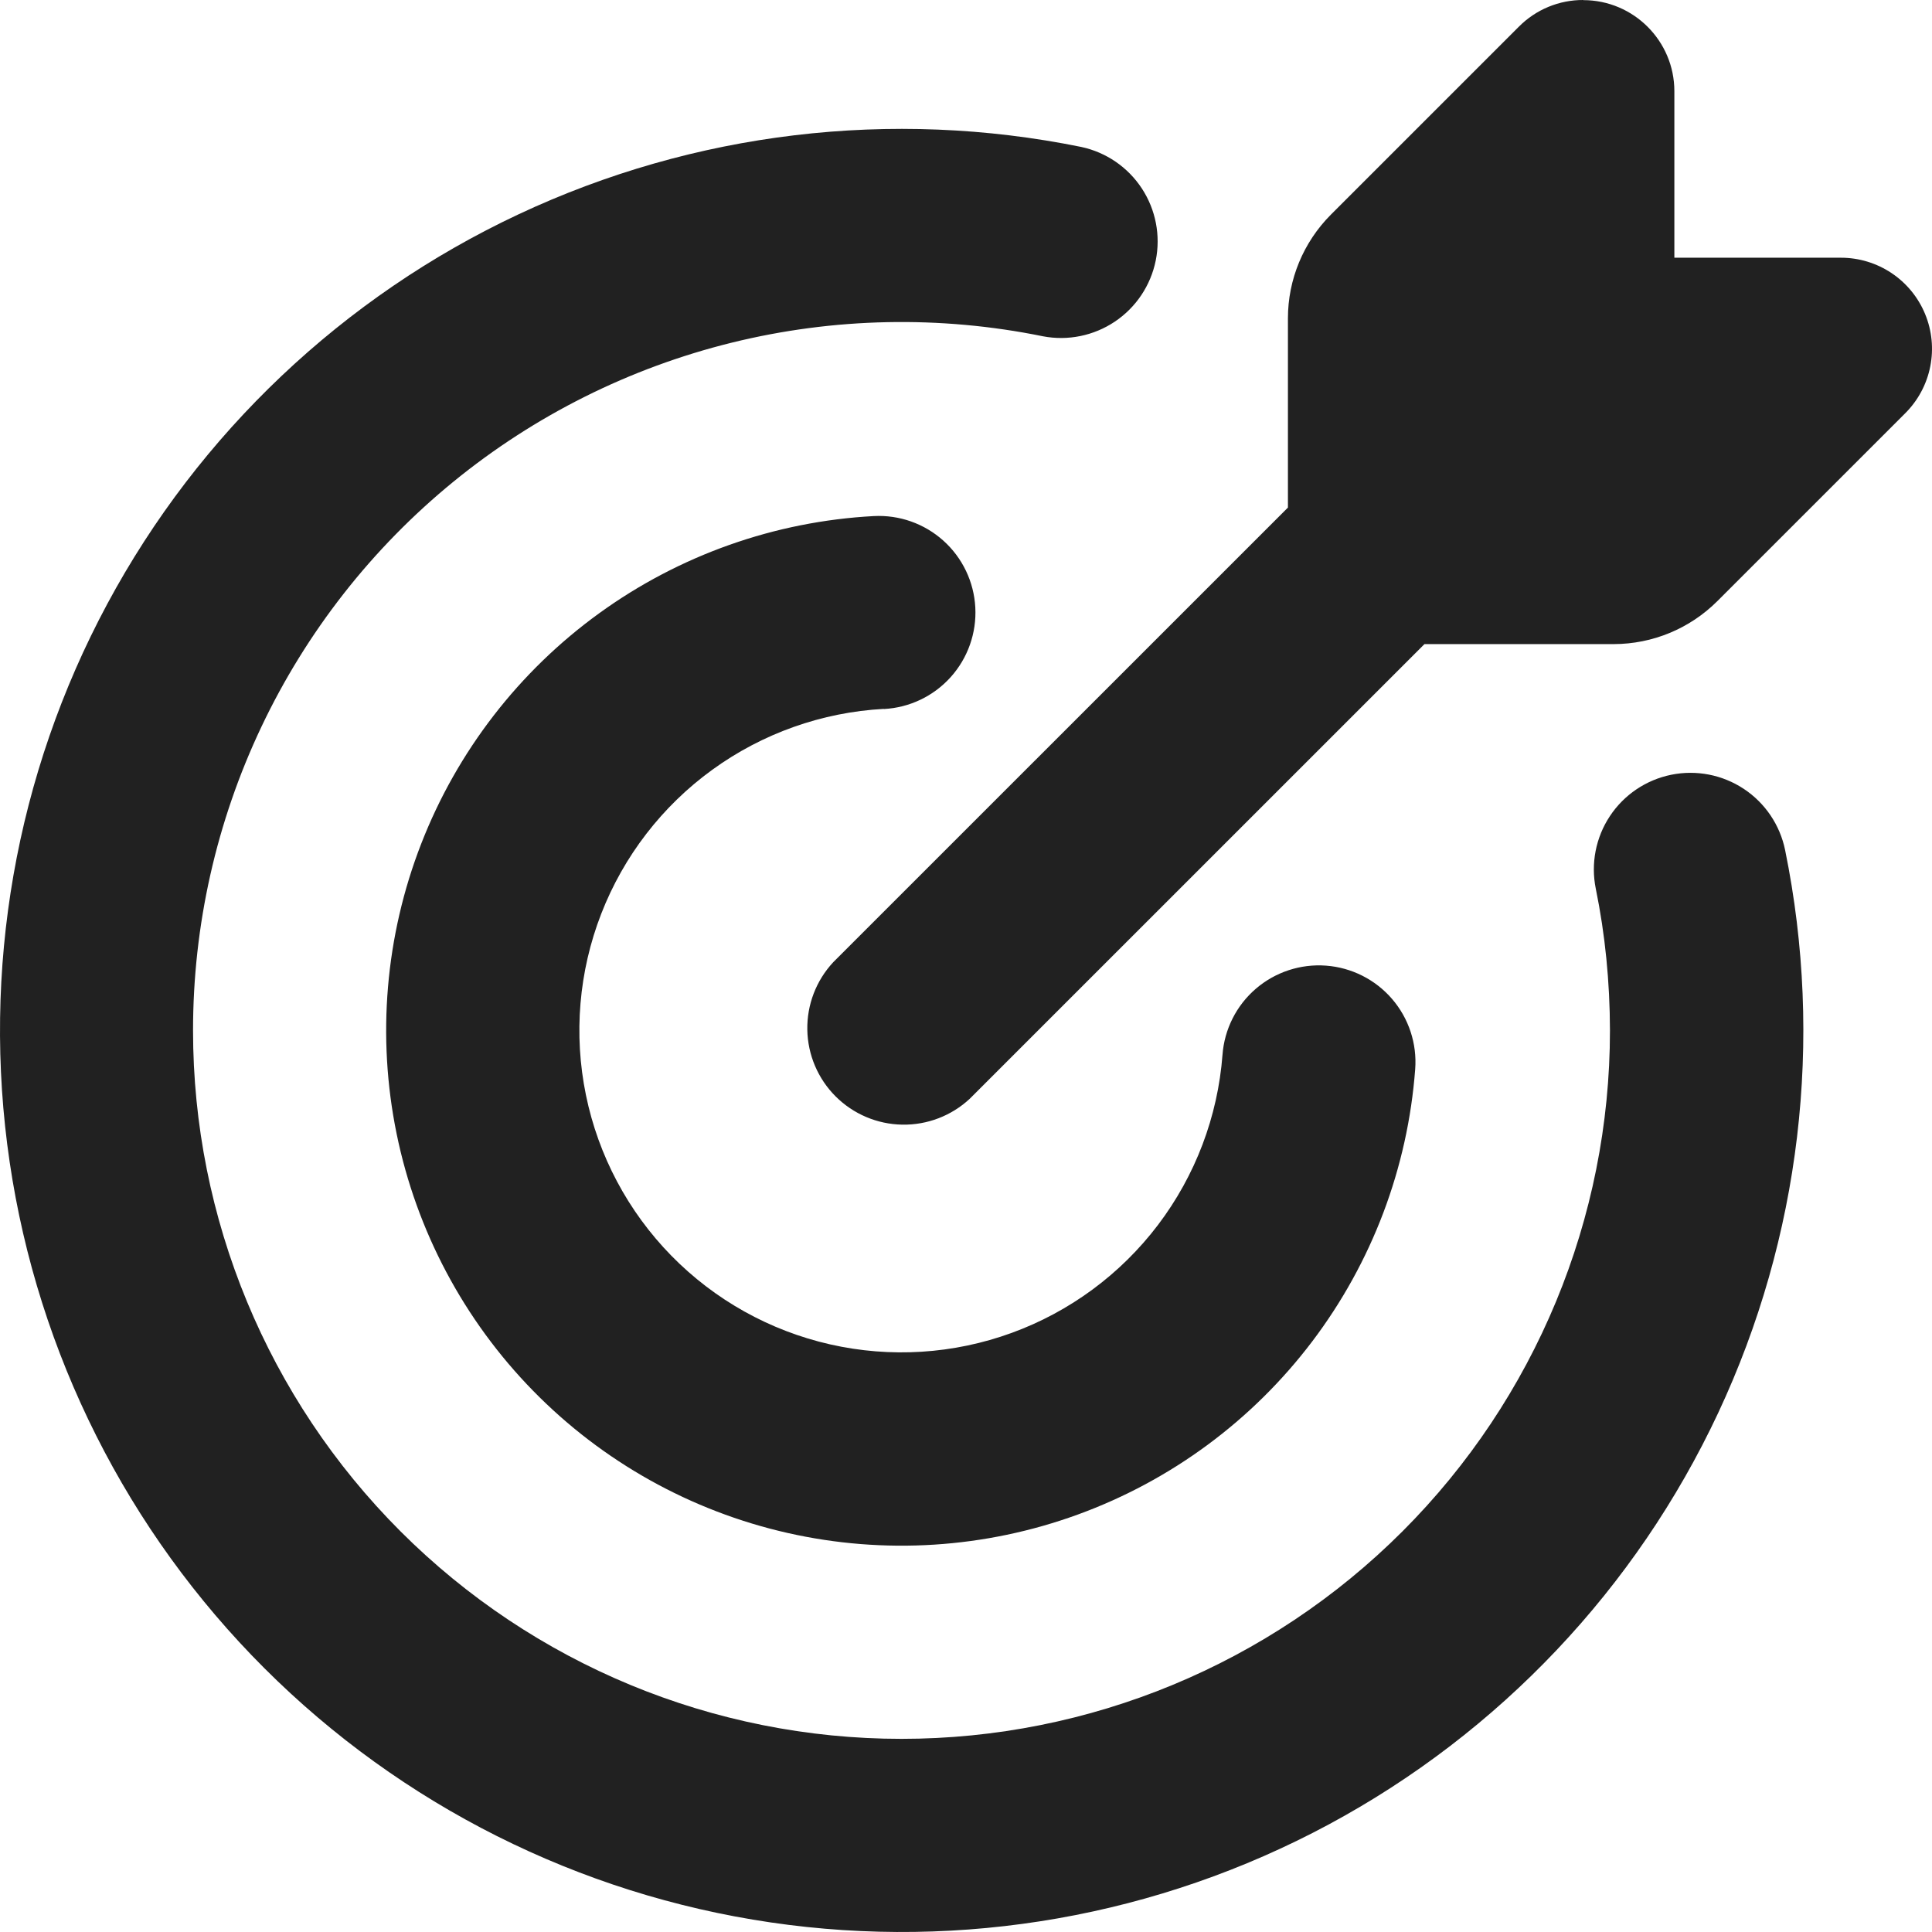
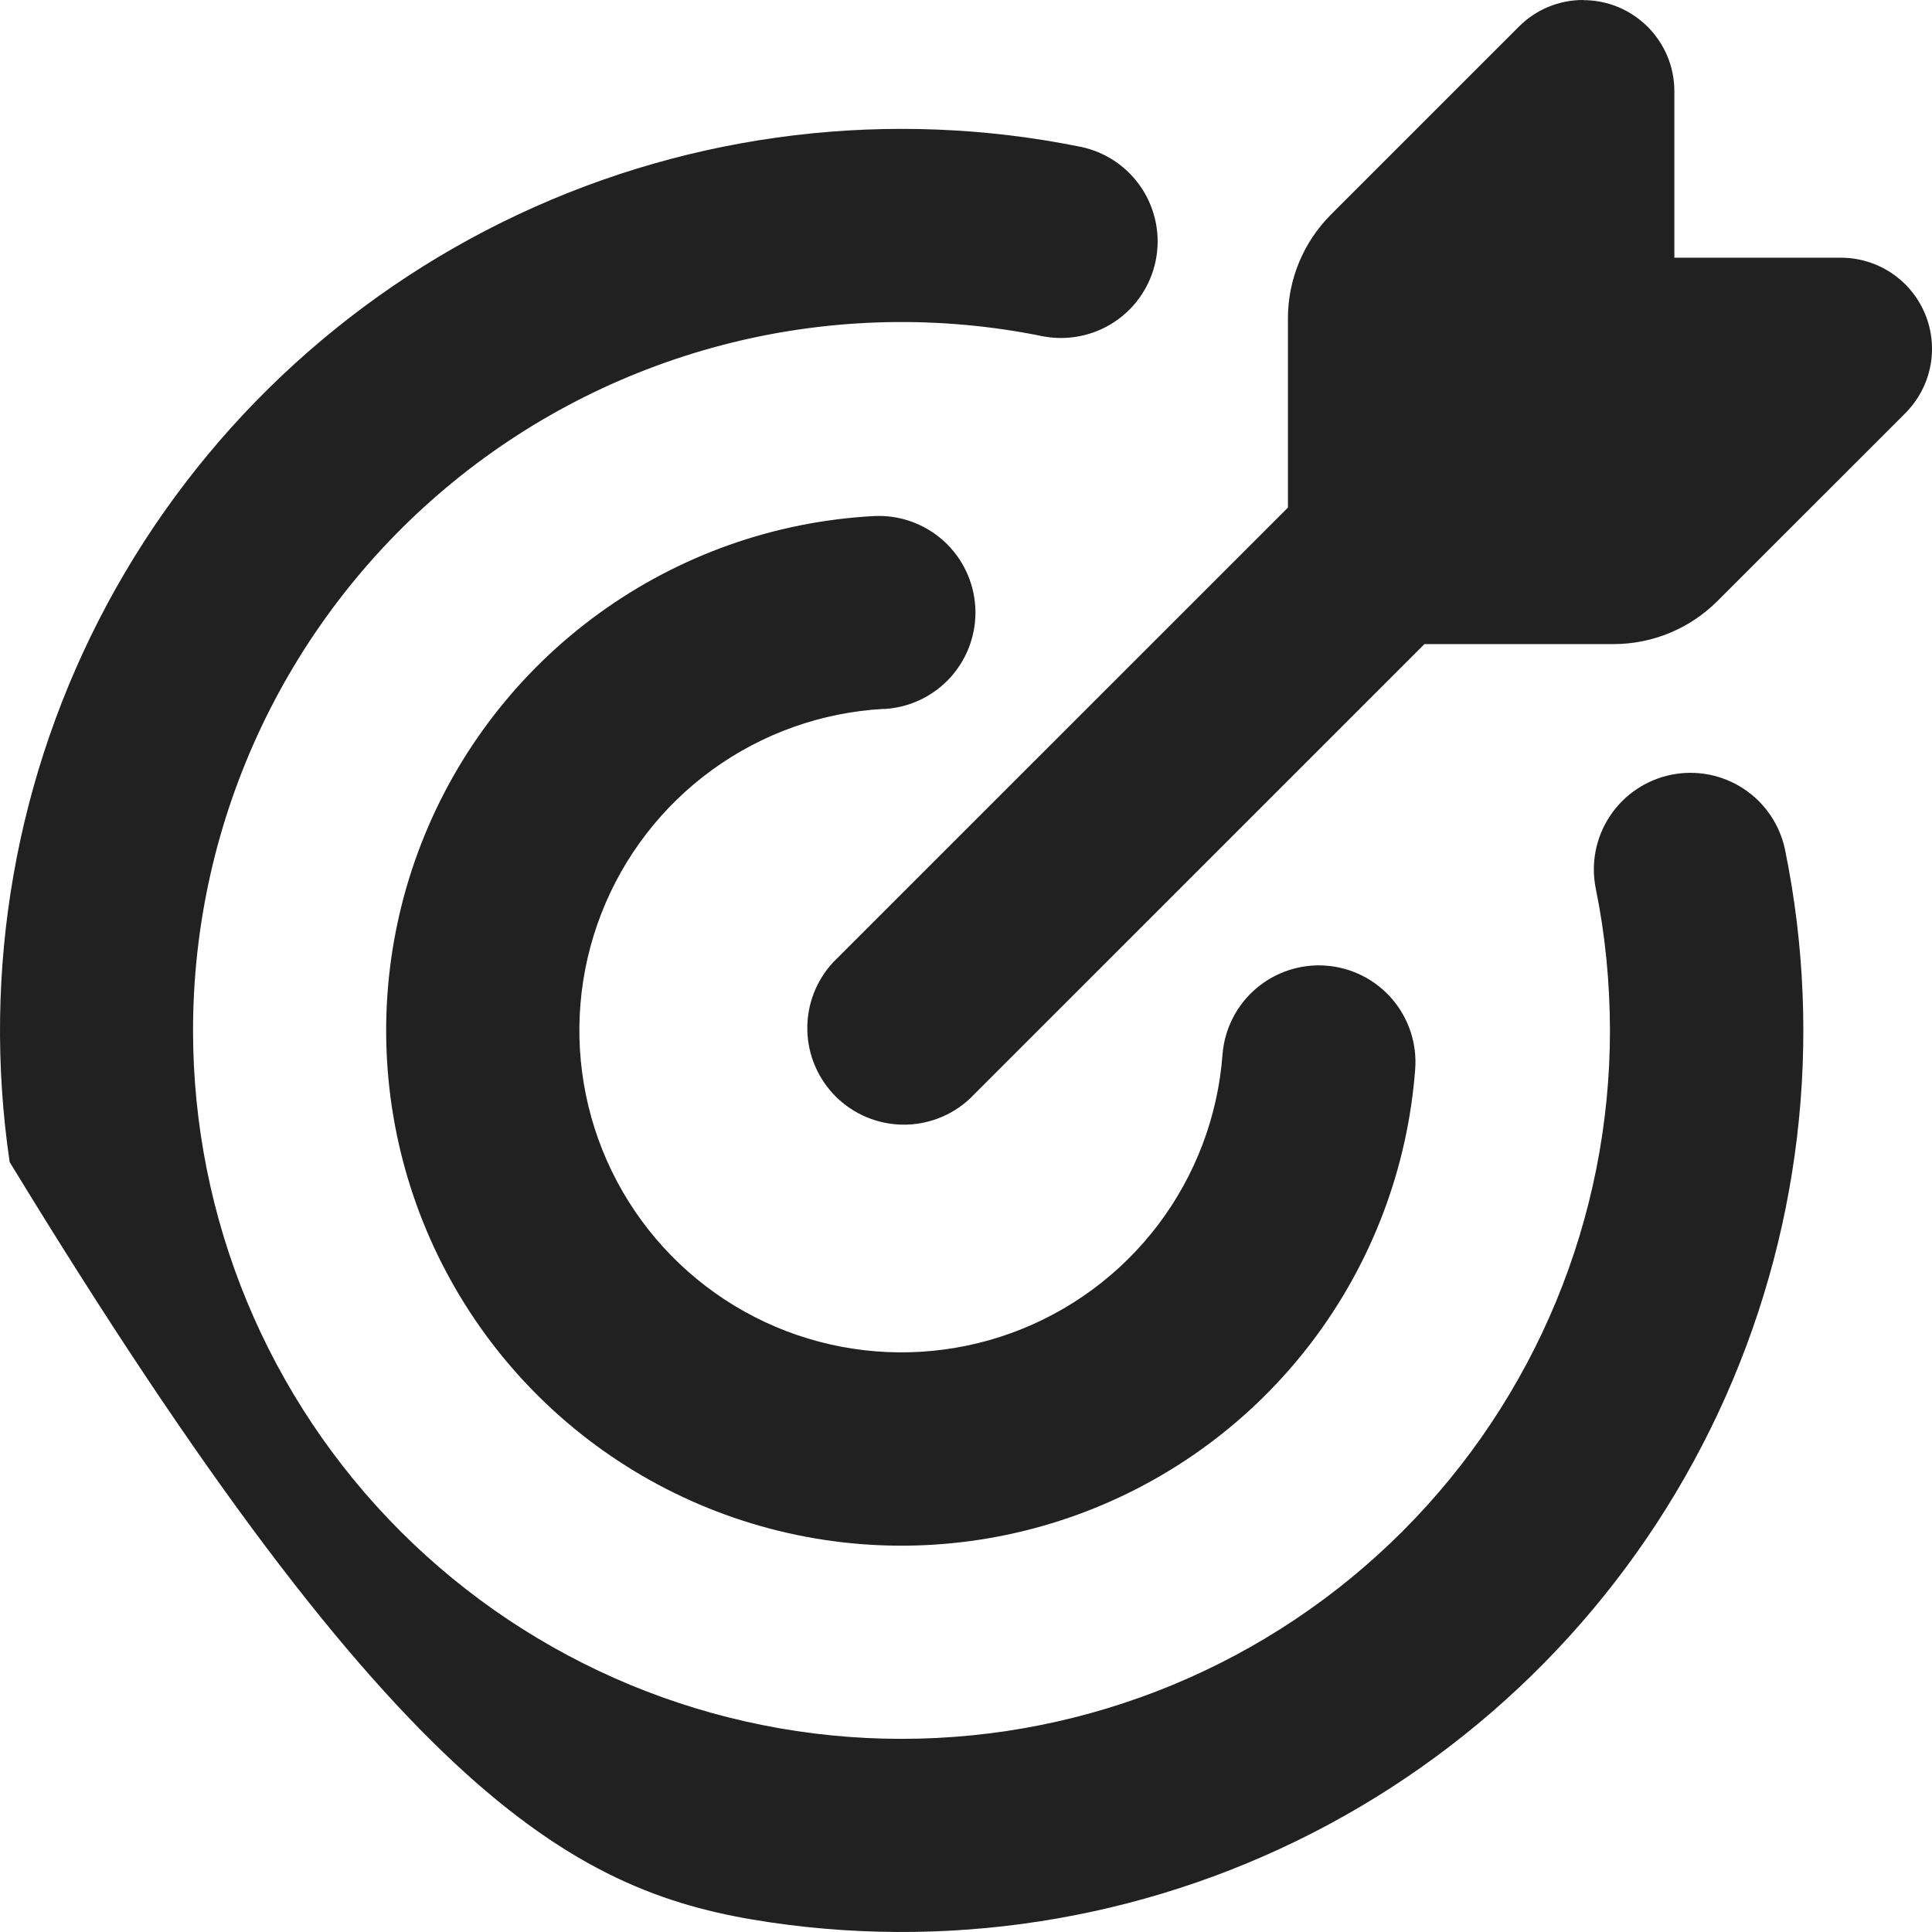
<svg xmlns="http://www.w3.org/2000/svg" width="1125" height="1125" viewBox="0 0 1125 1125" fill="none">
-   <path fill-rule="evenodd" clip-rule="evenodd" d="M921.947 0.075C951.2 0.075 974.977 23.849 974.977 53.098V150.069H1071.96C1082.45 150.066 1092.7 153.175 1101.43 159.001C1110.15 164.827 1116.95 173.109 1120.96 182.799C1124.98 192.489 1126.03 203.152 1123.98 213.439C1121.93 223.725 1116.88 233.174 1109.46 240.59L999.954 350.085C983.964 366.037 962.311 375.015 939.724 375.059H829.465L564.694 639.797C554.03 649.732 539.925 655.141 525.352 654.884C510.778 654.627 496.873 648.724 486.566 638.418C476.259 628.113 470.355 614.209 470.098 599.638C469.841 585.066 475.251 570.963 485.187 560.3L749.959 295.562V185.317C749.959 162.743 758.959 141.069 774.936 125.02L884.444 15.525C889.352 10.578 895.196 6.658 901.635 3.992C908.074 1.327 914.979 -0.03 921.947 0M112.408 600.048C112.4 538.891 125.993 478.498 152.203 423.24C178.413 367.983 216.584 319.244 263.952 280.553C311.32 241.862 366.7 214.187 426.083 199.532C485.465 184.877 547.364 183.607 607.297 195.817C621.843 198.592 636.896 195.52 649.191 187.269C661.486 179.018 670.032 166.252 672.974 151.741C675.916 137.23 673.017 122.145 664.906 109.757C656.796 97.37 644.127 88.68 629.649 85.572C519.065 63.092 404.18 76.834 302.021 124.761C199.861 172.689 115.863 252.252 62.476 351.658C9.088 451.064 -10.847 565.023 5.623 676.647C22.094 788.271 74.094 891.618 153.918 971.373C233.741 1051.13 337.14 1103.05 448.79 1119.43C560.439 1135.82 674.398 1115.8 773.778 1062.35C873.157 1008.9 952.668 924.851 1000.53 822.669C1048.39 720.487 1062.05 605.606 1039.48 495.053C1036.51 480.434 1027.85 467.594 1015.41 459.359C1002.96 451.125 987.76 448.169 973.139 451.143C958.518 454.116 945.677 462.775 937.441 475.216C929.205 487.656 926.249 502.858 929.223 517.477C934.673 544.126 937.424 571.65 937.474 600.048C937.474 709.445 894.011 814.361 816.646 891.717C739.281 969.072 634.351 1012.53 524.941 1012.53C415.53 1012.53 310.601 969.072 233.236 891.717C155.871 814.361 112.408 709.445 112.408 600.048ZM514.74 412.857C529.64 412.061 543.613 405.38 553.586 394.283C563.559 383.186 568.715 368.582 567.919 353.684C567.123 338.787 560.441 324.815 549.343 314.843C538.245 304.871 523.639 299.716 508.739 300.512C451.129 303.616 395.636 323.263 348.908 357.099C302.181 390.934 266.201 437.523 245.281 491.283C224.36 545.044 219.385 603.695 230.953 660.21C242.52 716.726 270.139 768.708 310.501 809.928C350.862 851.148 402.254 879.858 458.518 892.619C514.783 905.379 573.534 901.648 627.732 881.874C681.93 862.099 729.277 827.118 764.098 781.124C798.92 735.129 819.74 680.072 824.065 622.547C825.169 607.669 820.316 592.962 810.575 581.661C800.835 570.36 787.003 563.391 772.123 562.288C757.243 561.184 742.534 566.035 731.232 575.775C719.929 585.515 712.96 599.345 711.856 614.223C709.12 650.157 696.084 684.541 674.31 713.259C652.536 741.977 622.946 763.813 589.082 776.151C555.218 788.489 518.515 790.808 483.367 782.829C448.219 774.851 416.115 756.913 390.899 731.163C365.683 705.414 348.423 672.943 341.186 637.64C333.949 602.336 337.04 565.694 350.091 532.102C363.141 498.509 385.598 469.389 414.772 448.228C443.946 427.066 478.602 414.76 514.59 412.782" fill="#212121" />
+   <path fill-rule="evenodd" clip-rule="evenodd" d="M921.947 0.075C951.2 0.075 974.977 23.849 974.977 53.098V150.069H1071.96C1082.45 150.066 1092.7 153.175 1101.43 159.001C1110.15 164.827 1116.95 173.109 1120.96 182.799C1124.98 192.489 1126.03 203.152 1123.98 213.439C1121.93 223.725 1116.88 233.174 1109.46 240.59L999.954 350.085C983.964 366.037 962.311 375.015 939.724 375.059H829.465L564.694 639.797C554.03 649.732 539.925 655.141 525.352 654.884C510.778 654.627 496.873 648.724 486.566 638.418C476.259 628.113 470.355 614.209 470.098 599.638C469.841 585.066 475.251 570.963 485.187 560.3L749.959 295.562V185.317C749.959 162.743 758.959 141.069 774.936 125.02L884.444 15.525C889.352 10.578 895.196 6.658 901.635 3.992C908.074 1.327 914.979 -0.03 921.947 0M112.408 600.048C112.4 538.891 125.993 478.498 152.203 423.24C178.413 367.983 216.584 319.244 263.952 280.553C311.32 241.862 366.7 214.187 426.083 199.532C485.465 184.877 547.364 183.607 607.297 195.817C621.843 198.592 636.896 195.52 649.191 187.269C661.486 179.018 670.032 166.252 672.974 151.741C675.916 137.23 673.017 122.145 664.906 109.757C656.796 97.37 644.127 88.68 629.649 85.572C519.065 63.092 404.18 76.834 302.021 124.761C199.861 172.689 115.863 252.252 62.476 351.658C9.088 451.064 -10.847 565.023 5.623 676.647C233.741 1051.13 337.14 1103.05 448.79 1119.43C560.439 1135.82 674.398 1115.8 773.778 1062.35C873.157 1008.9 952.668 924.851 1000.53 822.669C1048.39 720.487 1062.05 605.606 1039.48 495.053C1036.51 480.434 1027.85 467.594 1015.41 459.359C1002.96 451.125 987.76 448.169 973.139 451.143C958.518 454.116 945.677 462.775 937.441 475.216C929.205 487.656 926.249 502.858 929.223 517.477C934.673 544.126 937.424 571.65 937.474 600.048C937.474 709.445 894.011 814.361 816.646 891.717C739.281 969.072 634.351 1012.53 524.941 1012.53C415.53 1012.53 310.601 969.072 233.236 891.717C155.871 814.361 112.408 709.445 112.408 600.048ZM514.74 412.857C529.64 412.061 543.613 405.38 553.586 394.283C563.559 383.186 568.715 368.582 567.919 353.684C567.123 338.787 560.441 324.815 549.343 314.843C538.245 304.871 523.639 299.716 508.739 300.512C451.129 303.616 395.636 323.263 348.908 357.099C302.181 390.934 266.201 437.523 245.281 491.283C224.36 545.044 219.385 603.695 230.953 660.21C242.52 716.726 270.139 768.708 310.501 809.928C350.862 851.148 402.254 879.858 458.518 892.619C514.783 905.379 573.534 901.648 627.732 881.874C681.93 862.099 729.277 827.118 764.098 781.124C798.92 735.129 819.74 680.072 824.065 622.547C825.169 607.669 820.316 592.962 810.575 581.661C800.835 570.36 787.003 563.391 772.123 562.288C757.243 561.184 742.534 566.035 731.232 575.775C719.929 585.515 712.96 599.345 711.856 614.223C709.12 650.157 696.084 684.541 674.31 713.259C652.536 741.977 622.946 763.813 589.082 776.151C555.218 788.489 518.515 790.808 483.367 782.829C448.219 774.851 416.115 756.913 390.899 731.163C365.683 705.414 348.423 672.943 341.186 637.64C333.949 602.336 337.04 565.694 350.091 532.102C363.141 498.509 385.598 469.389 414.772 448.228C443.946 427.066 478.602 414.76 514.59 412.782" fill="#212121" />
</svg>